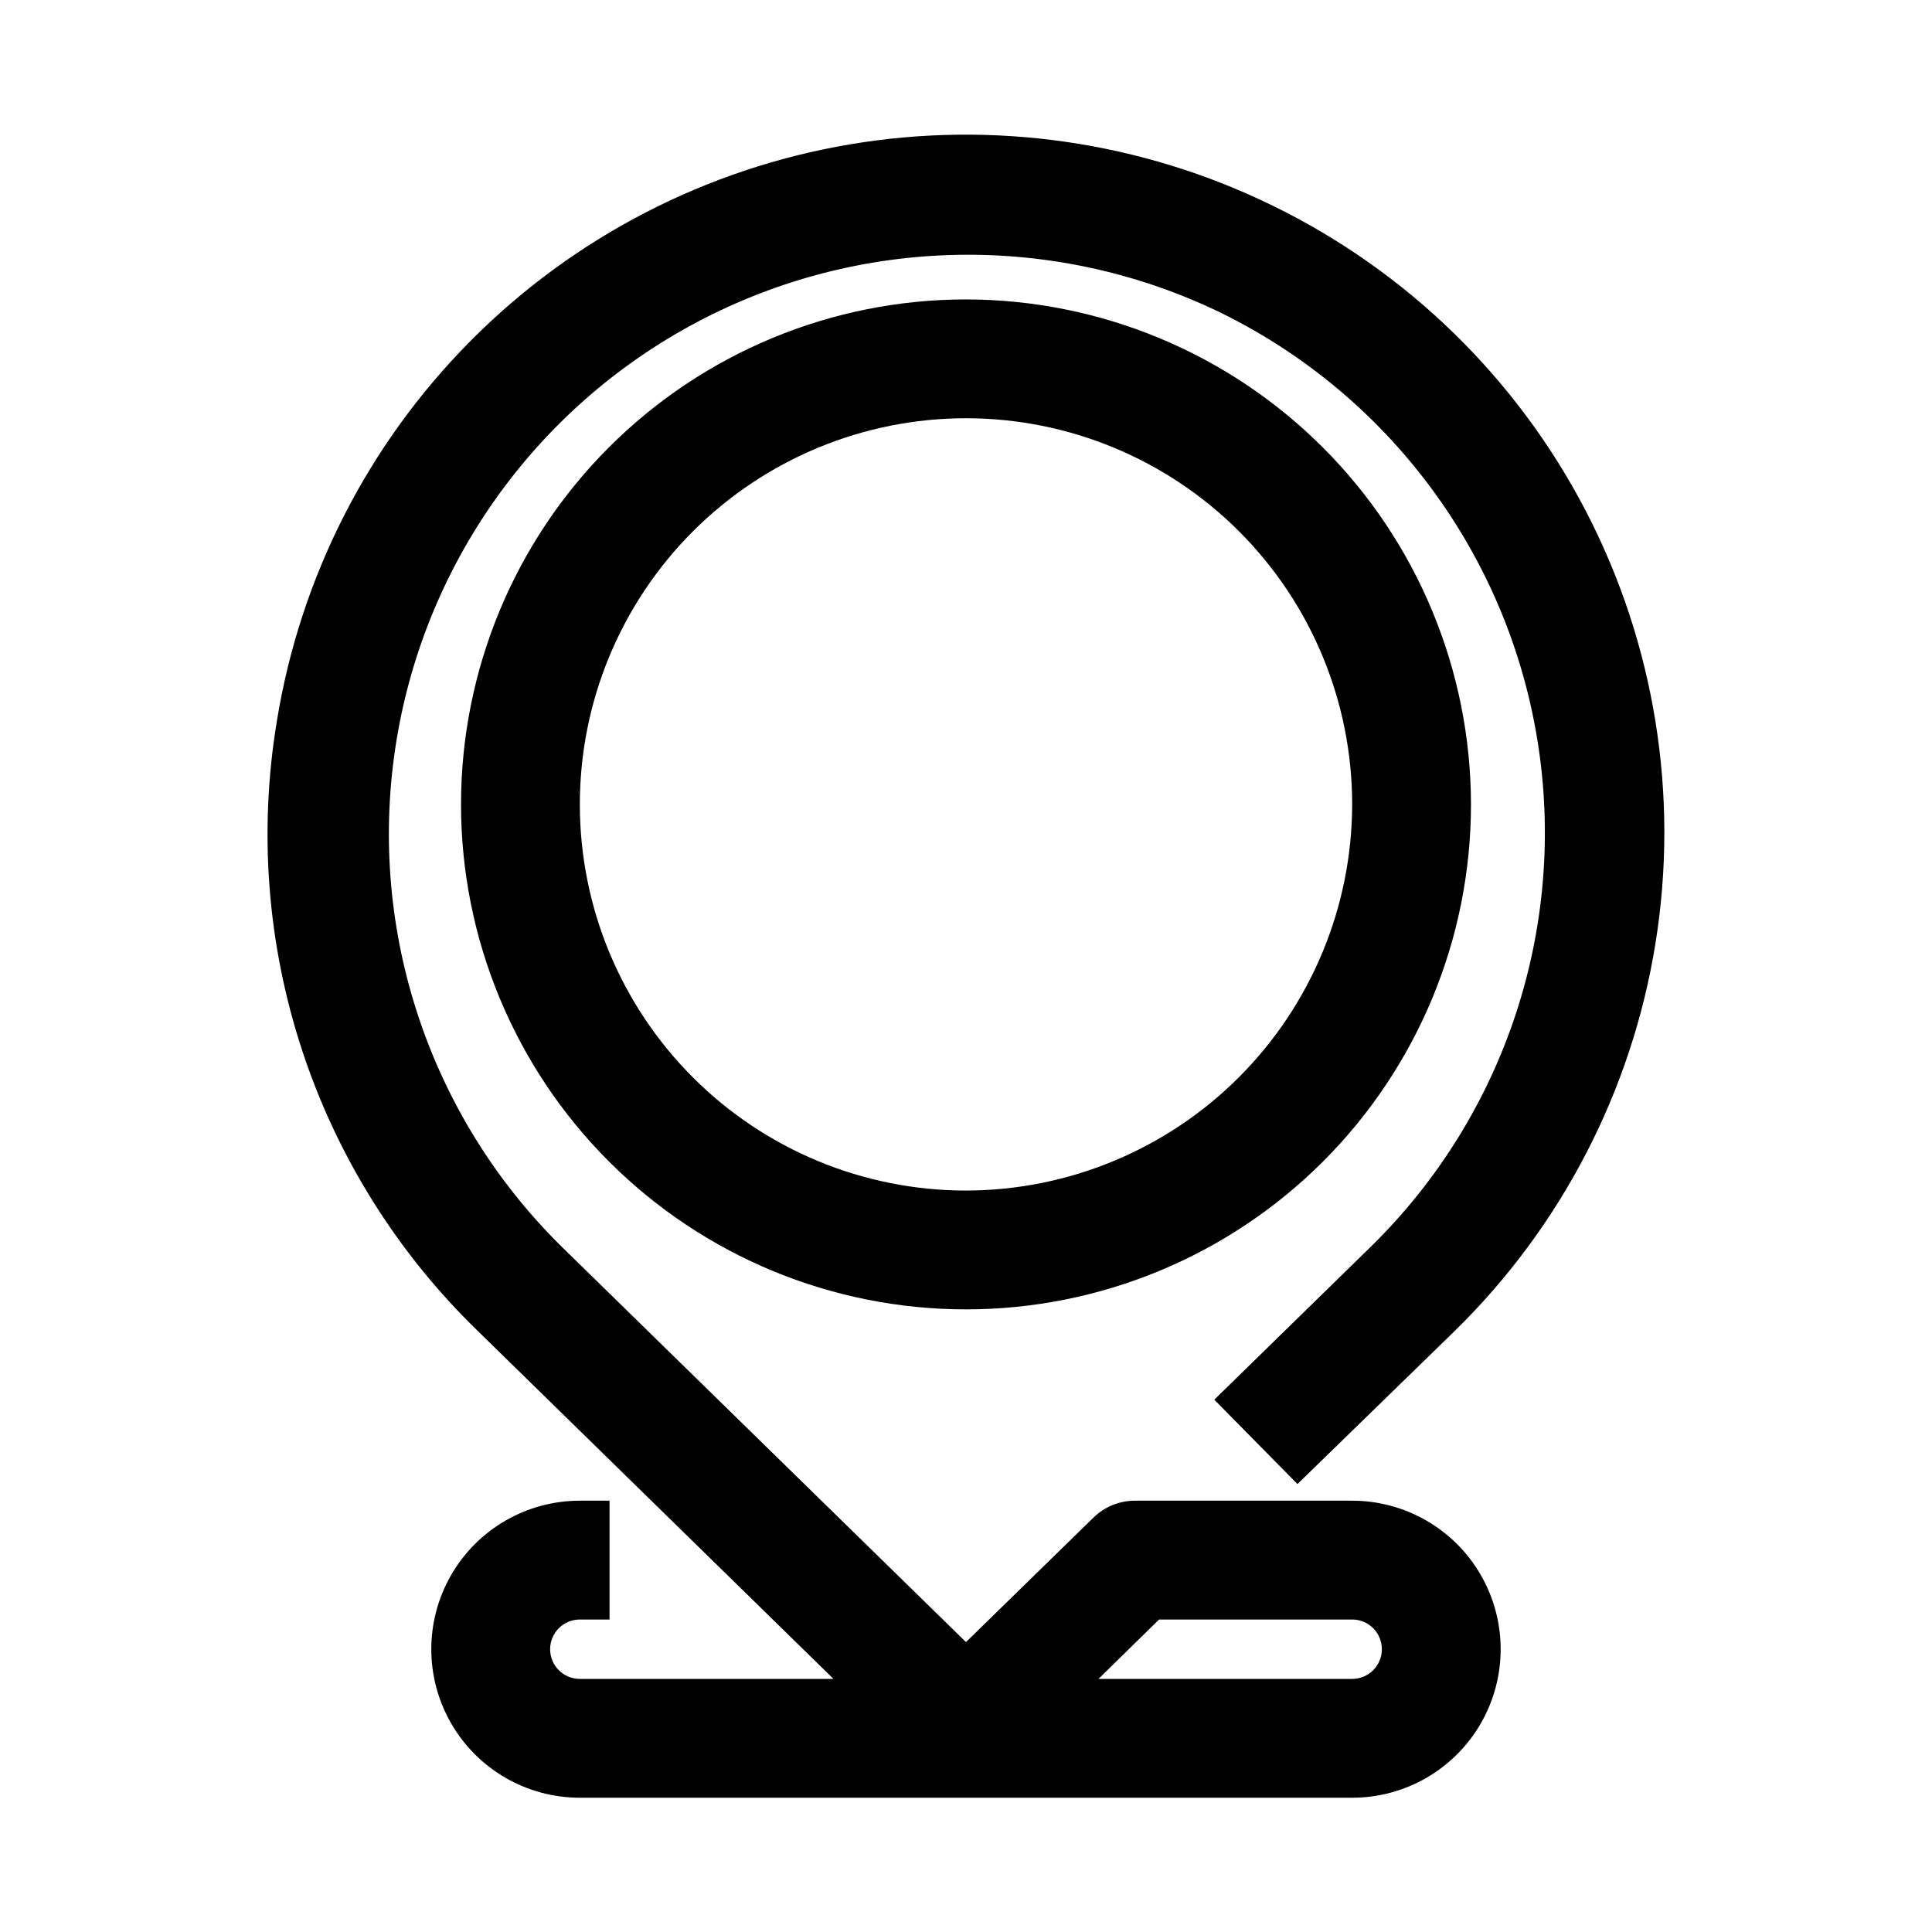
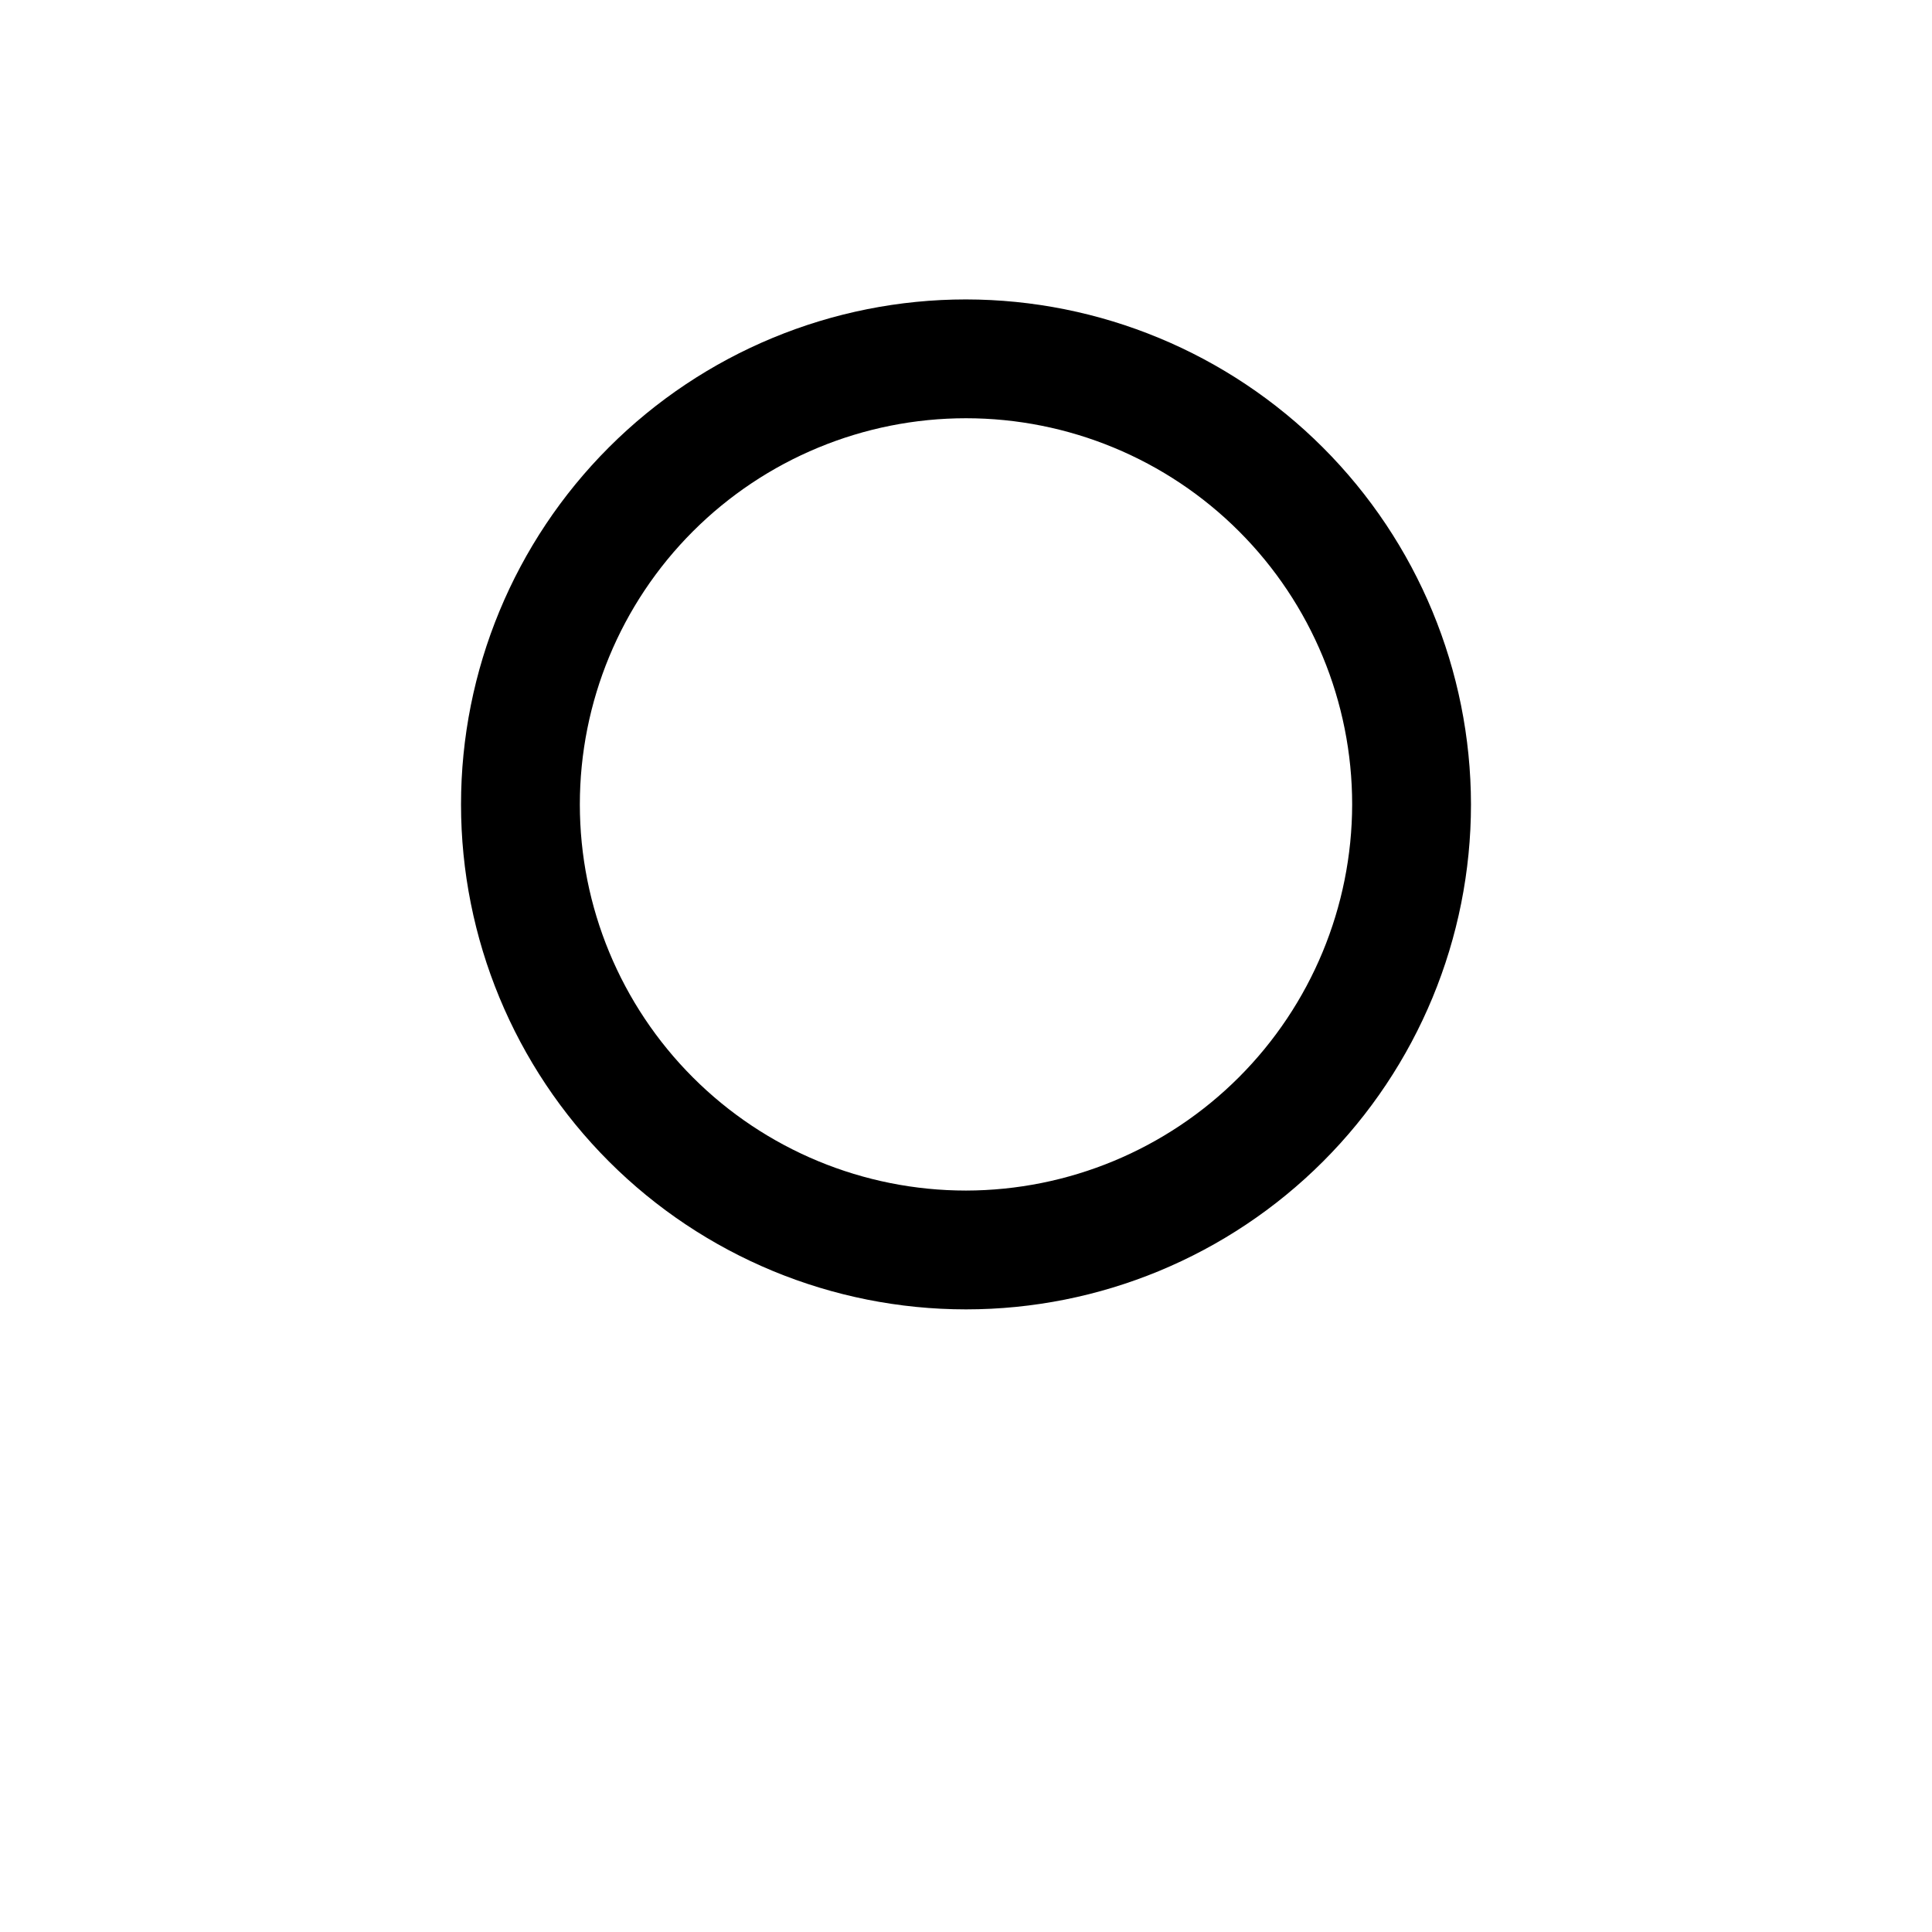
<svg xmlns="http://www.w3.org/2000/svg" fill="#000000" width="800px" height="800px" version="1.1" viewBox="144 144 512 512">
  <g>
    <path d="m400 223.35c-35.492 0-69.531 14.098-94.629 39.195s-39.195 59.137-39.195 94.629c0 35.492 14.098 69.531 39.195 94.629 25.098 25.094 59.137 39.195 94.629 39.195s69.531-14.102 94.625-39.195c25.098-25.098 39.199-59.137 39.199-94.629-0.043-35.48-14.156-69.496-39.242-94.582-25.09-25.09-59.105-39.203-94.582-39.242zm0 236.16c-27.145 0-53.172-10.781-72.363-29.973-19.191-19.195-29.973-45.223-29.973-72.363s10.781-53.172 29.973-72.363c19.191-19.191 45.219-29.973 72.363-29.973 27.141 0 53.168 10.781 72.359 29.973 19.195 19.191 29.977 45.223 29.977 72.363-0.043 27.129-10.84 53.133-30.02 72.316-19.184 19.184-45.188 29.977-72.316 30.02z" />
-     <path d="m364.89 588.93h-67.227c-4.348 0-7.875-3.523-7.875-7.871 0-4.348 3.527-7.871 7.875-7.871h7.871v-31.488h-7.871c-14.062 0-27.059 7.5-34.09 19.68s-7.031 27.184 0 39.359c7.031 12.18 20.027 19.68 34.09 19.68h204.67c14.062 0 27.055-7.5 34.086-19.68 7.031-12.176 7.031-27.18 0-39.359s-20.023-19.68-34.086-19.68h-57.625c-4.129 0.016-8.086 1.656-11.02 4.566l-33.691 32.902-107.38-105.01c-34.738-34.359-51.043-83.199-43.914-131.54 7.129-48.336 36.844-90.391 80.023-113.26 43.176-22.863 94.66-23.809 138.65-2.547 44.77 21.91 76.117 64.191 84.066 113.4 7.953 49.203-8.484 99.207-44.078 134.1l-41.562 40.621 22.043 22.355 41.562-40.461c28.359-27.707 47.059-63.805 53.332-102.95 6.277-39.148-0.203-79.277-18.48-114.46-18.281-35.184-47.387-63.559-83.027-80.93-34.723-16.977-73.891-22.652-112-16.227-38.109 6.426-73.254 24.625-100.49 52.047-27.238 27.418-45.203 62.684-51.375 100.84-4.844 29.223-2.535 59.18 6.734 87.312 9.27 28.133 25.219 53.602 46.48 74.223zm86.277-15.742h51.168c4.348 0 7.871 3.523 7.871 7.871 0 4.348-3.523 7.871-7.871 7.871h-67.227z" />
  </g>
</svg>